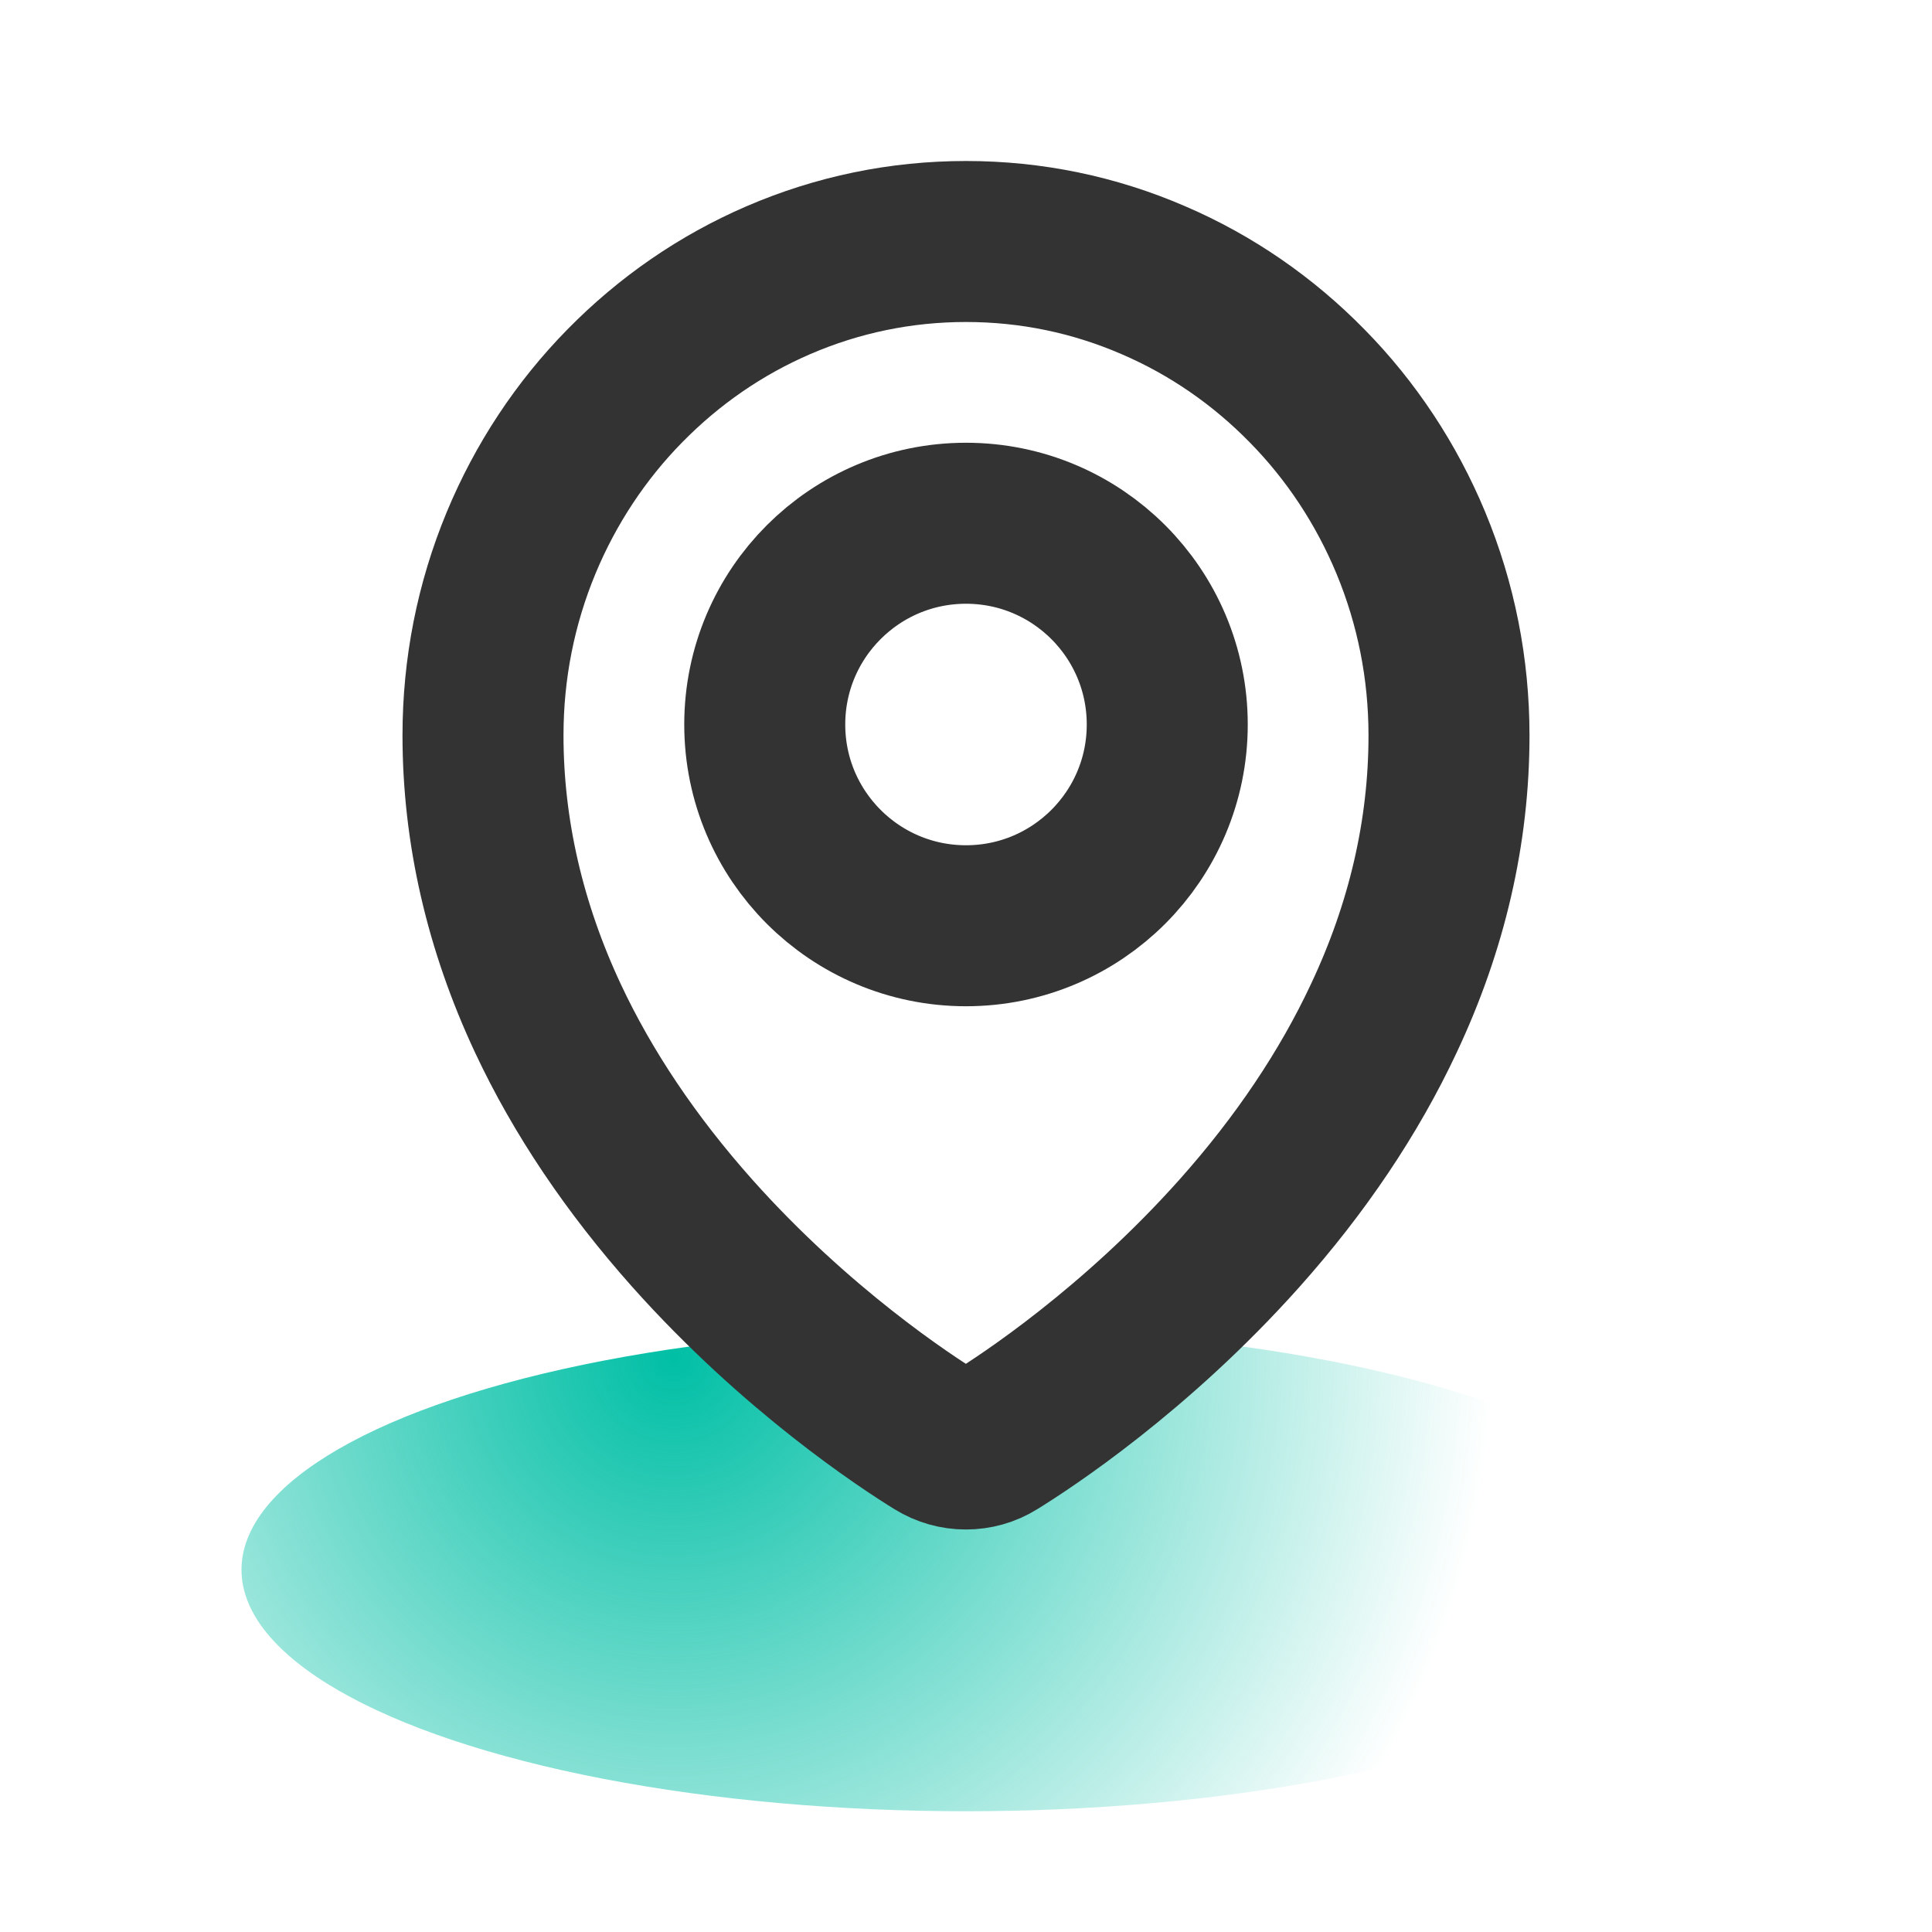
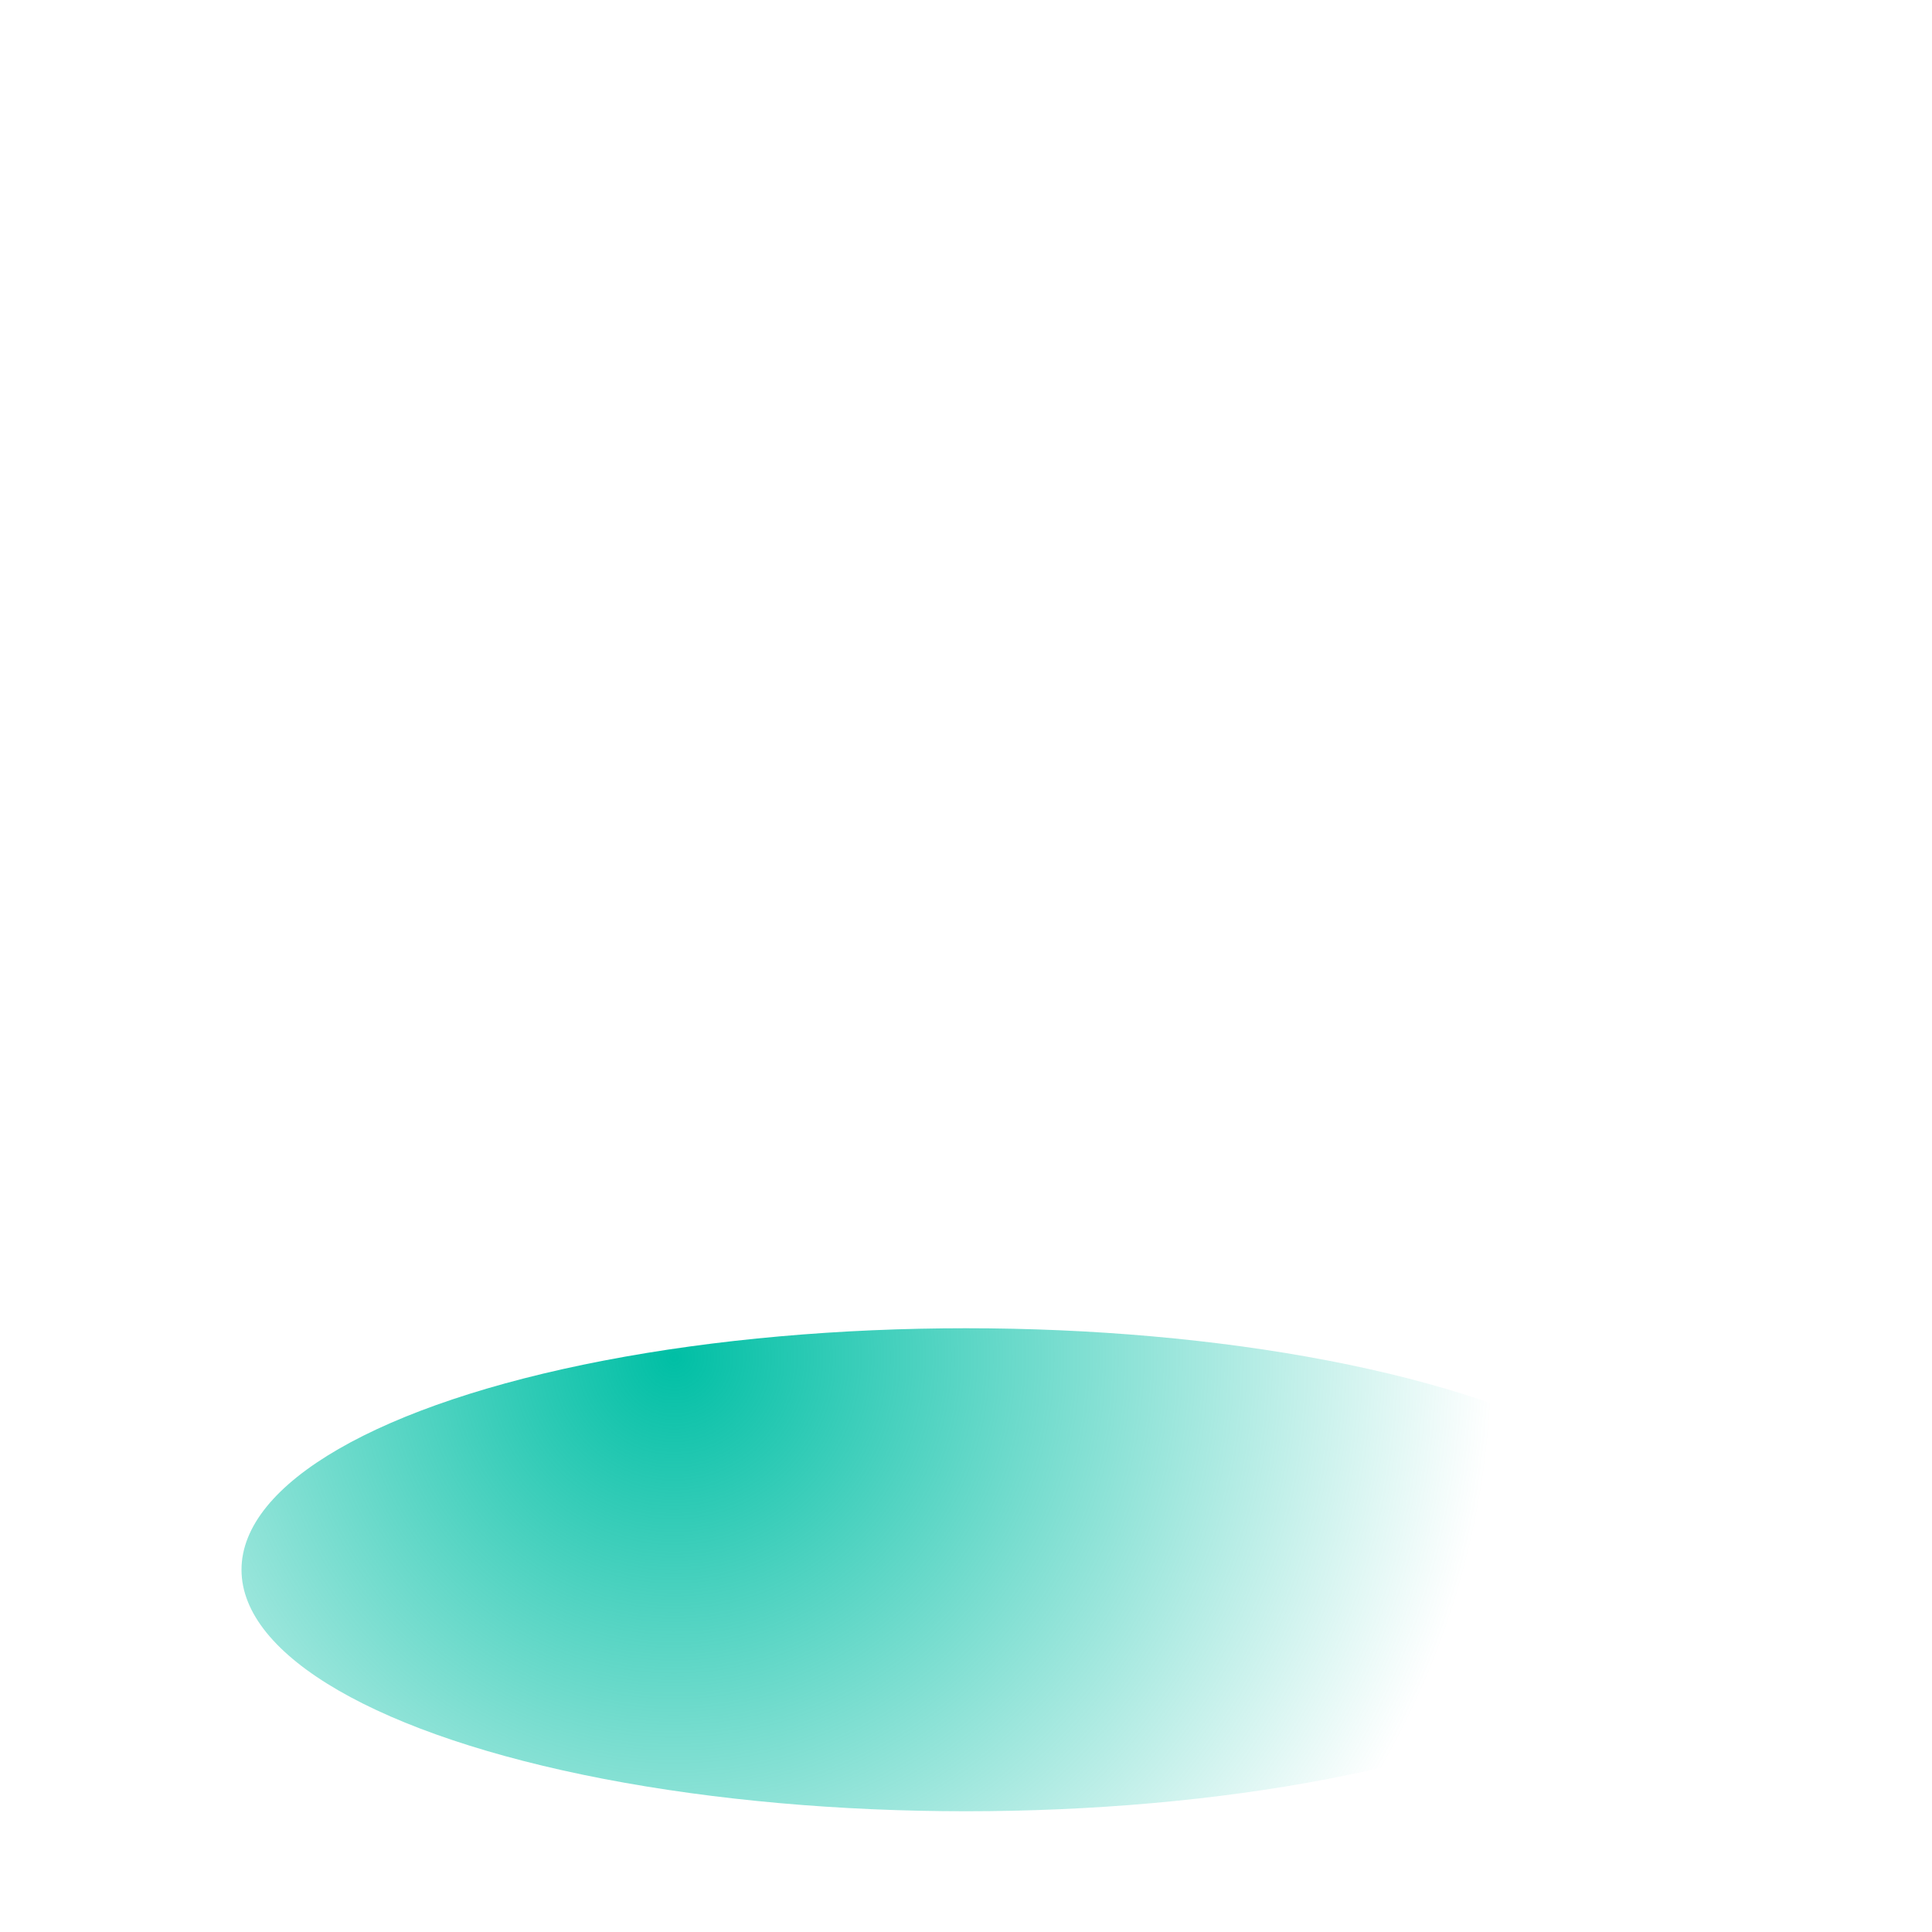
<svg xmlns="http://www.w3.org/2000/svg" width="48" height="48" viewBox="0 0 48 48" fill="none">
  <g id="å¾æ ">
-     <rect width="48" height="48" fill="white" />
    <ellipse id="Ellipse 60" cx="24" cy="39" rx="18" ry="6" fill="url(#paint0_radial_175_5085)" />
-     <path id="Vector" d="M35.052 13.487C34.444 12.024 33.569 10.699 32.474 9.587C31.376 8.465 30.082 7.575 28.661 6.964C27.184 6.324 25.616 6 24 6C22.384 6 20.816 6.324 19.339 6.961C17.91 7.578 16.629 8.461 15.526 9.584C14.432 10.696 13.556 12.021 12.948 13.484C12.319 15.001 12 16.612 12 18.271C12 20.651 12.545 23.021 13.616 25.307C14.477 27.144 15.681 28.934 17.197 30.637C19.787 33.542 22.503 35.319 23.274 35.794C23.493 35.929 23.743 36.001 23.997 36C24.248 36 24.497 35.933 24.719 35.794C25.49 35.319 28.206 33.542 30.797 30.637C32.313 28.937 33.516 27.144 34.377 25.307C35.455 23.024 36 20.658 36 18.274C36 16.616 35.681 15.004 35.052 13.487Z" fill="white" stroke="#333333" stroke-width="4" stroke-linejoin="round" />
-     <circle id="Ellipse 59" cx="24" cy="18" r="5" fill="white" stroke="#333333" stroke-width="4" stroke-linejoin="round" />
  </g>
  <defs>
    <radialGradient id="paint0_radial_175_5085" cx="0" cy="0" r="1" gradientUnits="userSpaceOnUse" gradientTransform="translate(16.8 33.686) rotate(29.316) scale(28.901 28.868)">
      <stop stop-color="#00BFA5" />
      <stop offset="0.702" stop-color="#00BFA5" stop-opacity="0" />
    </radialGradient>
  </defs>
</svg>